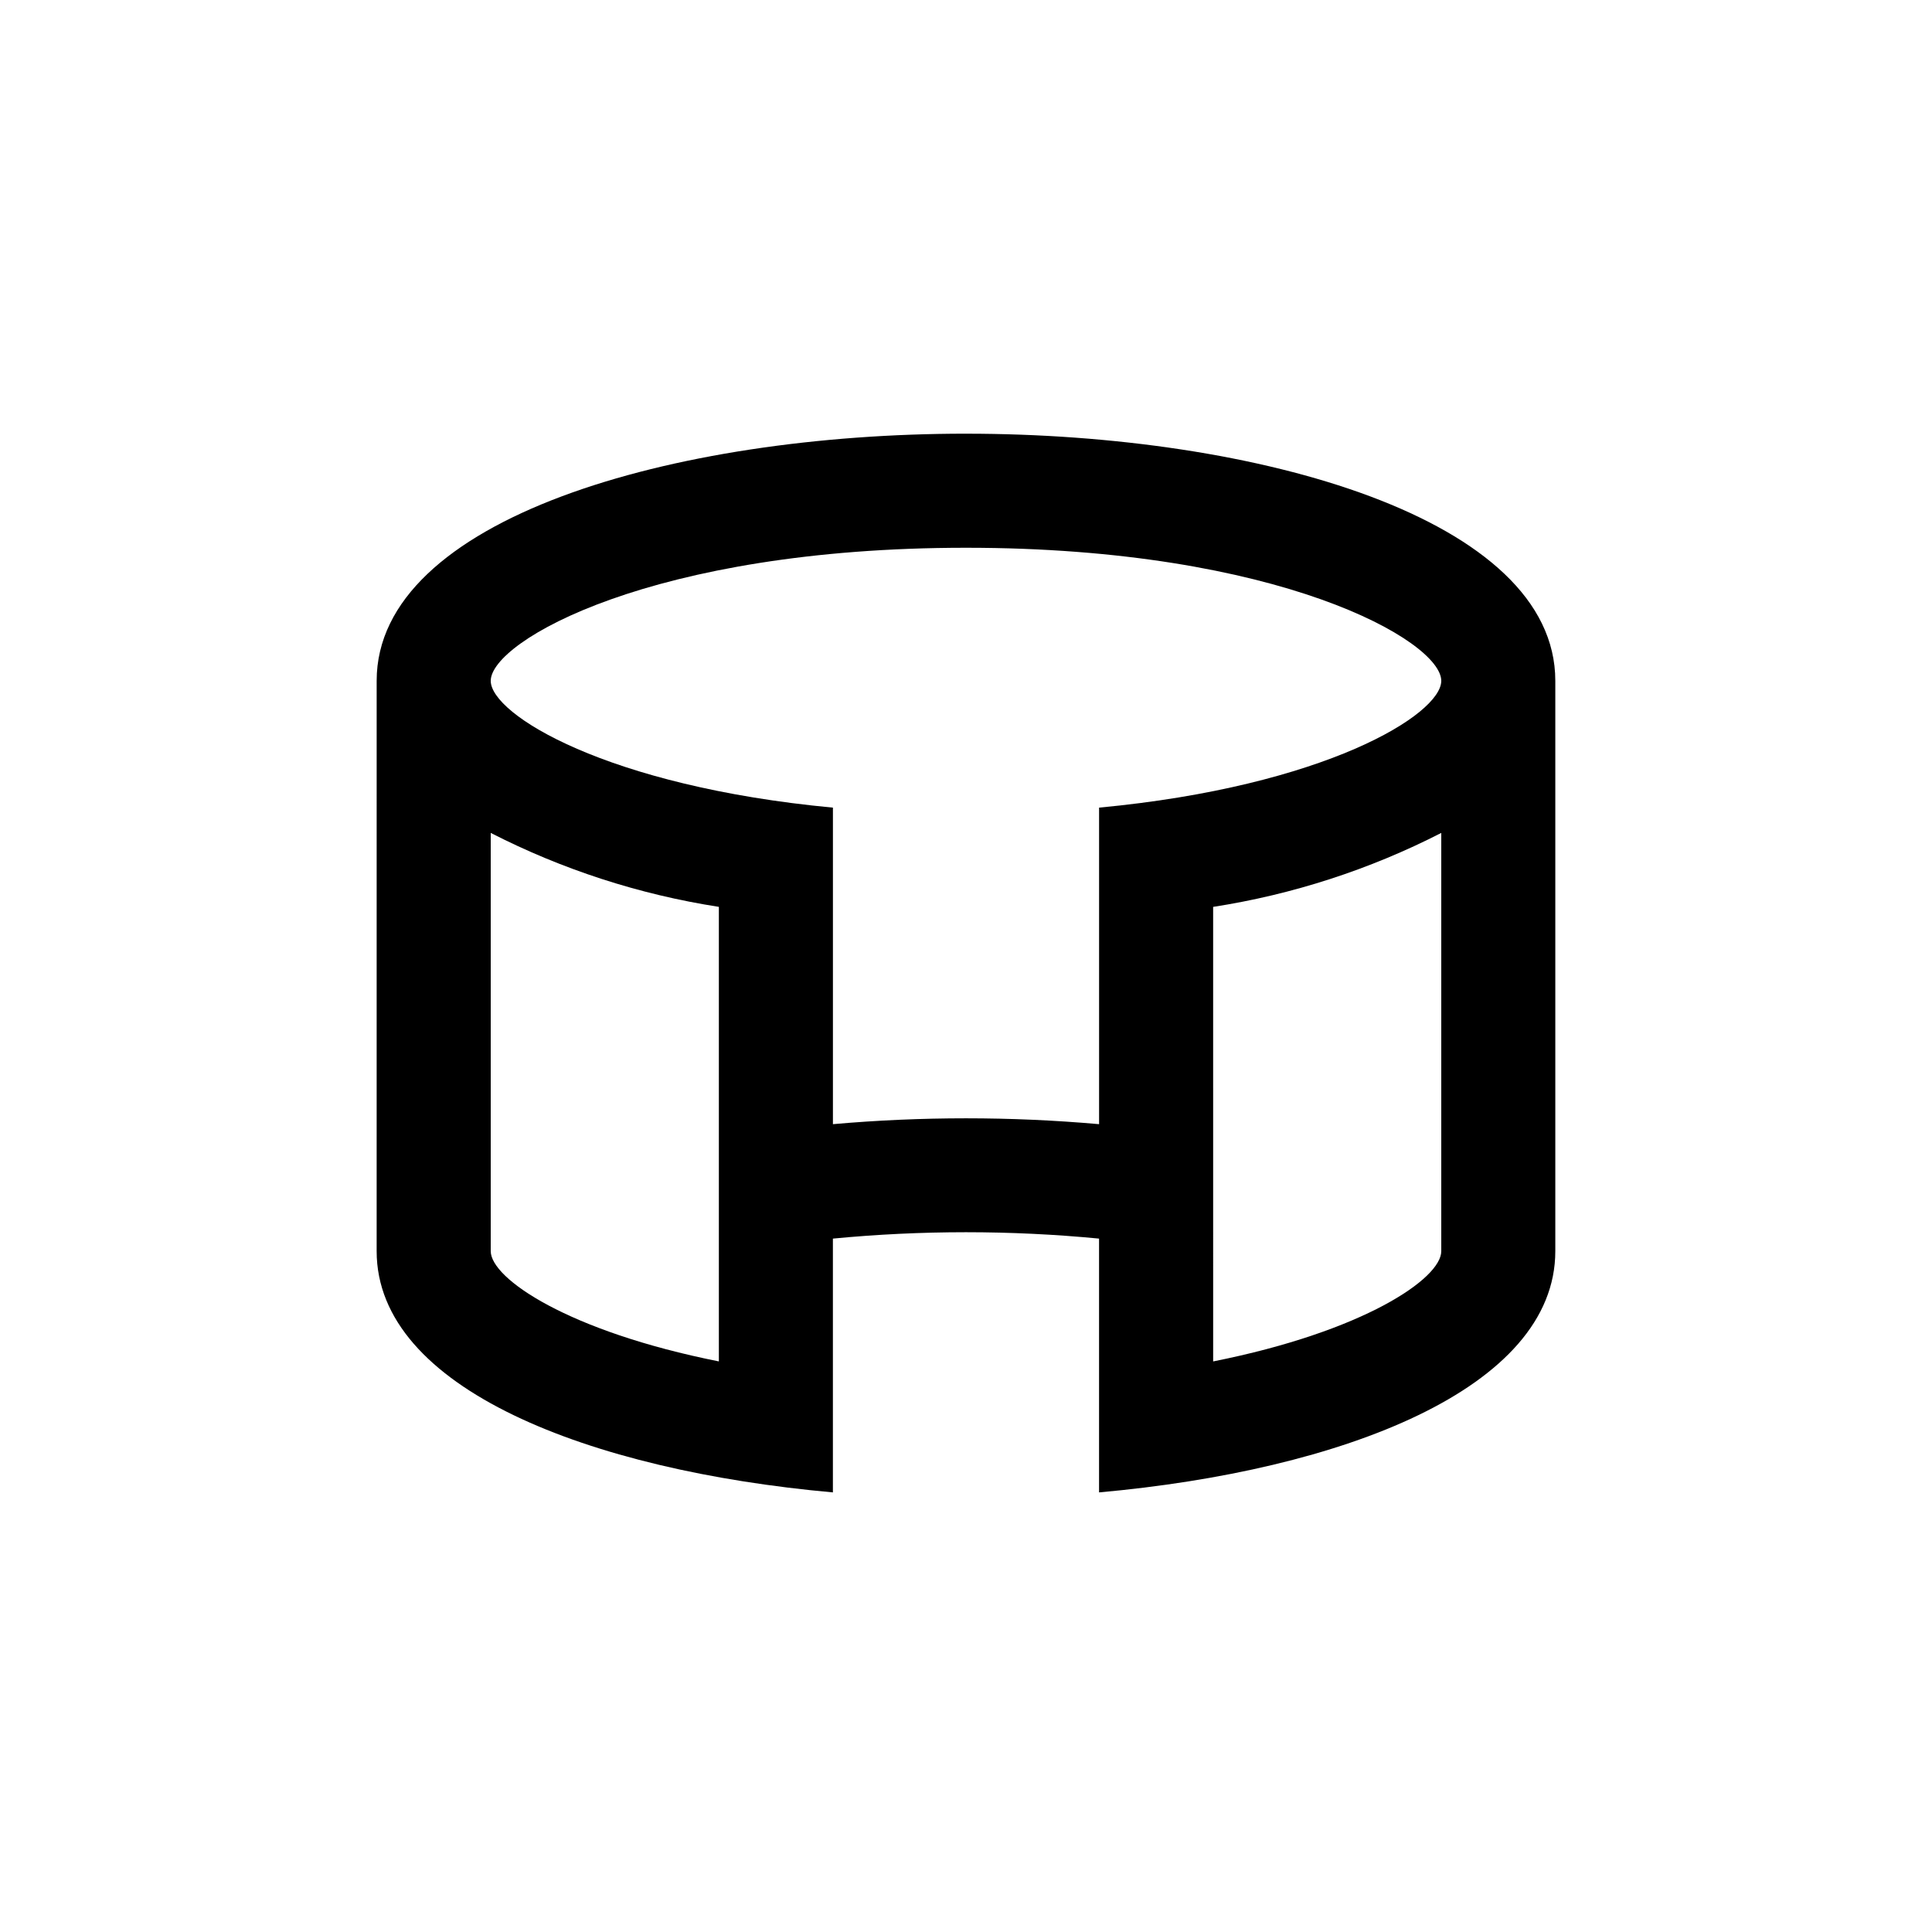
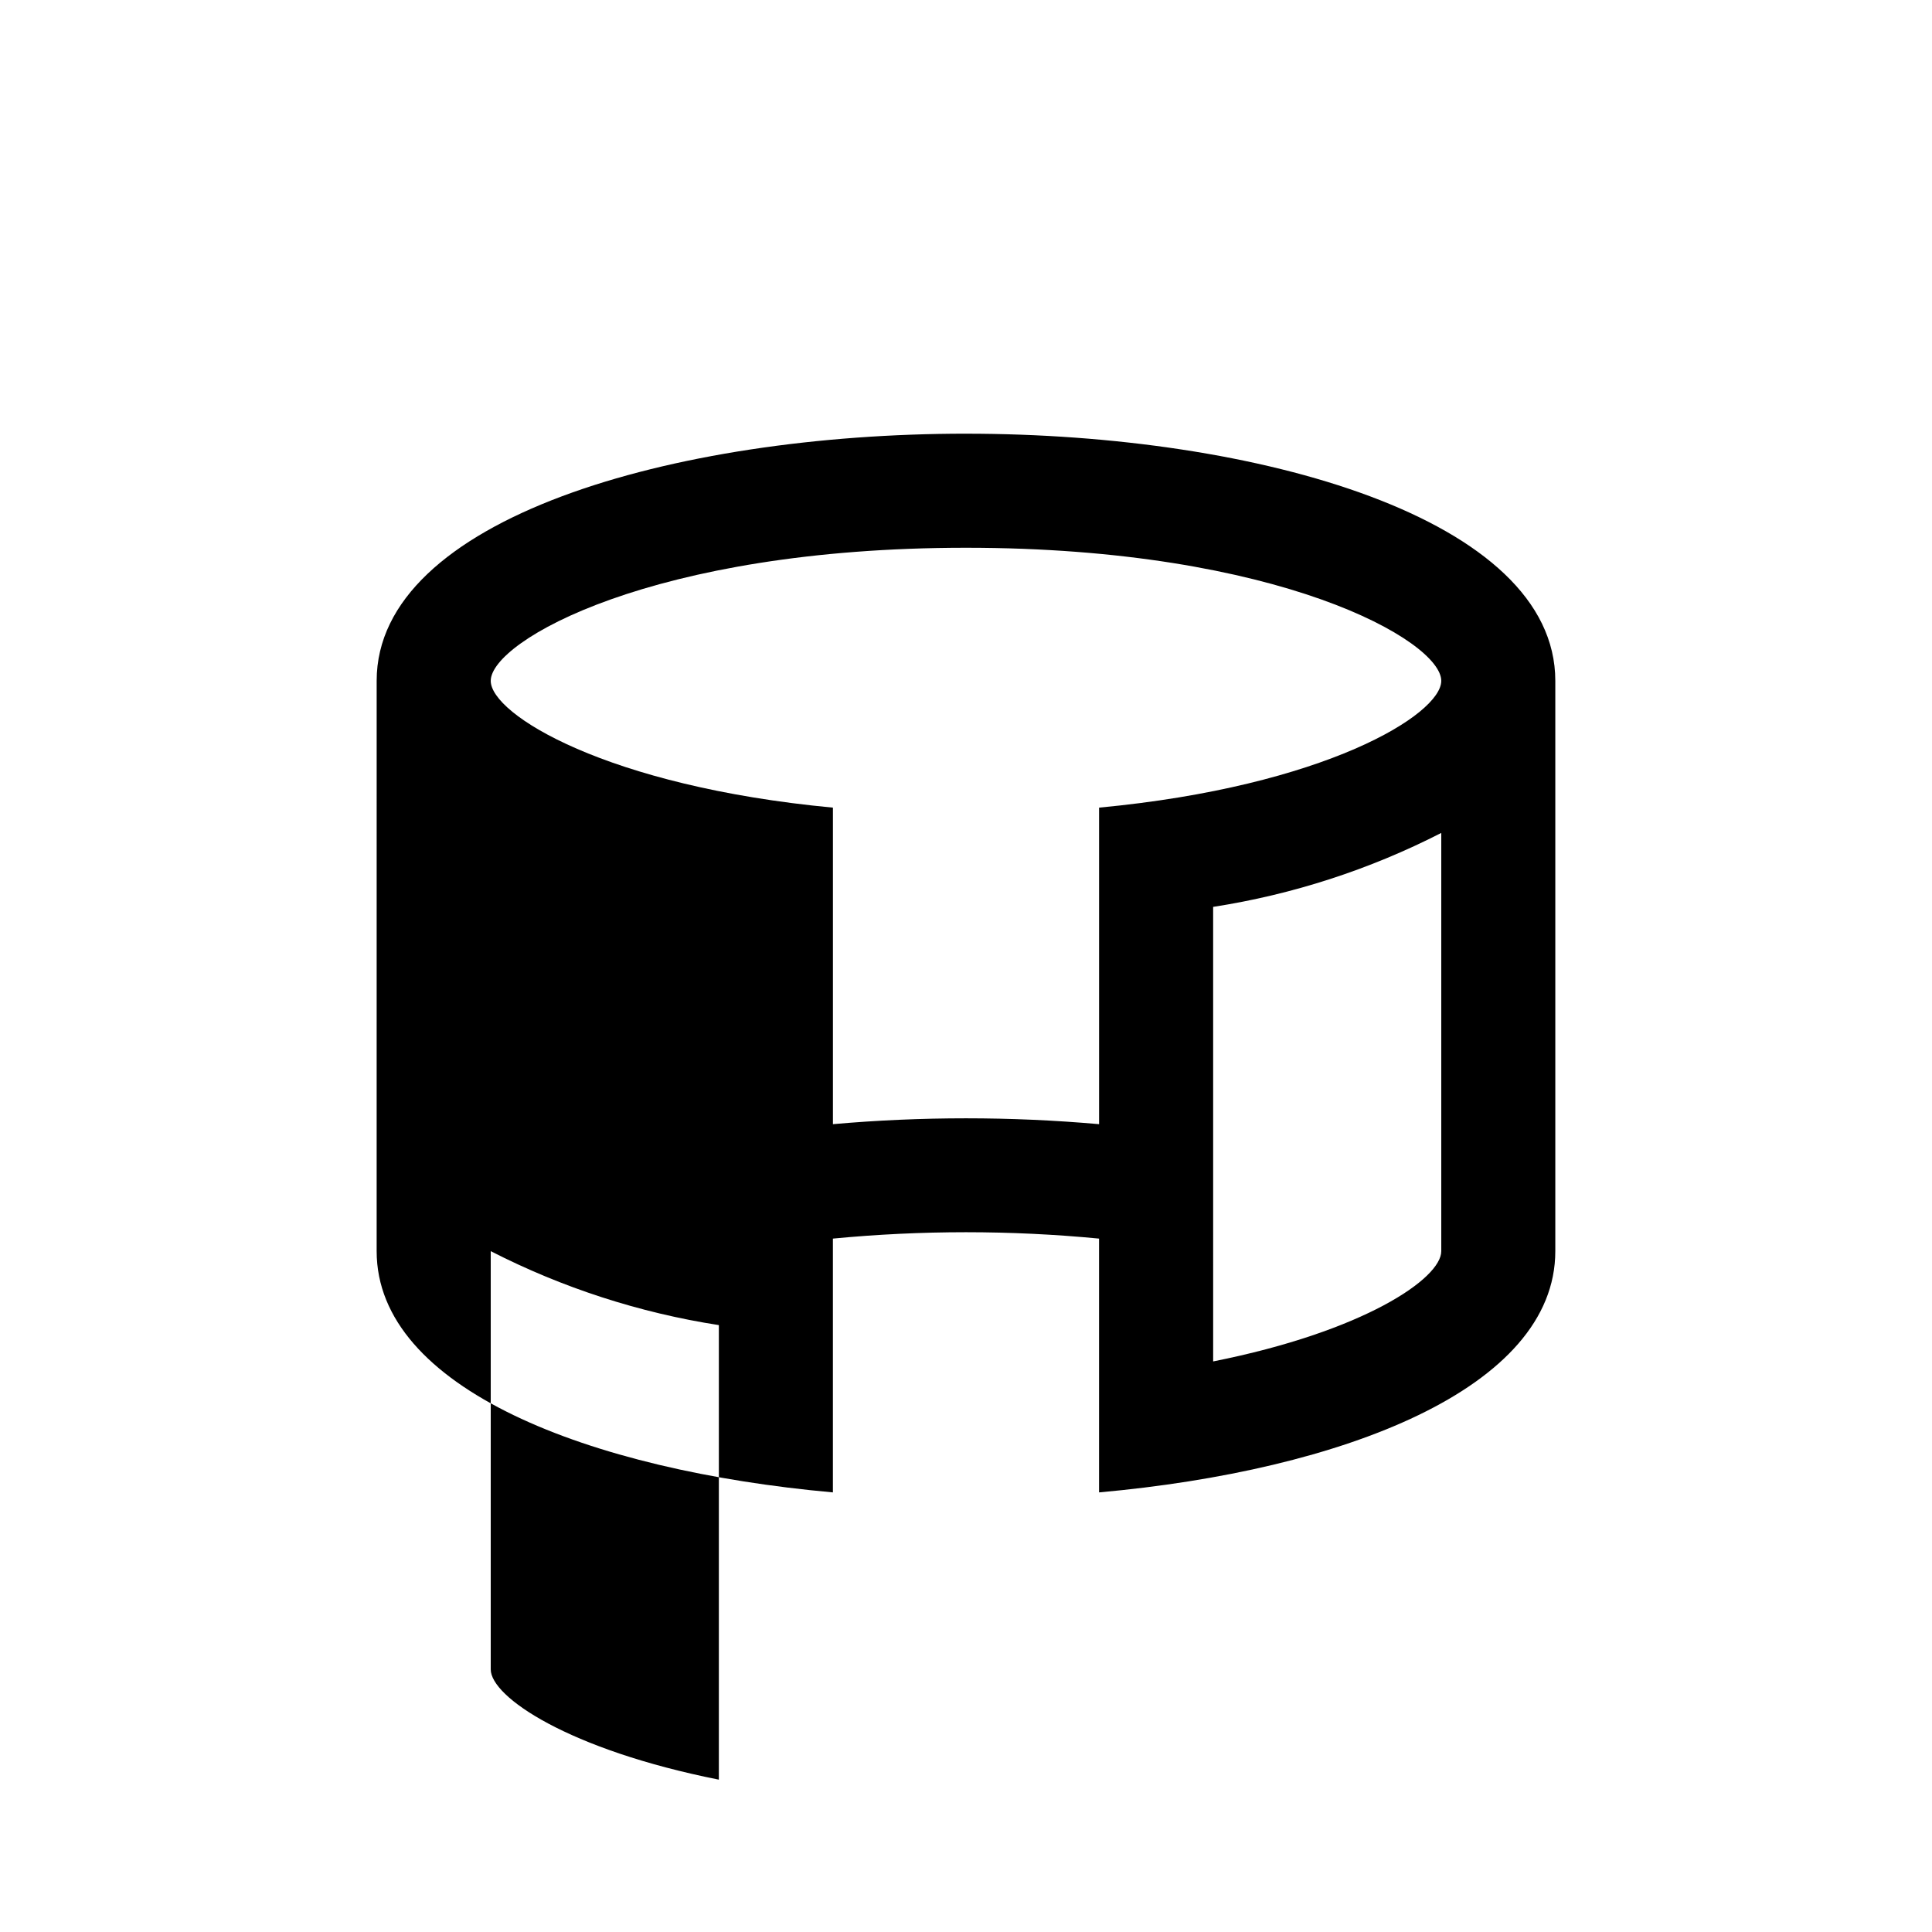
<svg xmlns="http://www.w3.org/2000/svg" fill="#000000" width="800px" height="800px" version="1.1" viewBox="144 144 512 512">
-   <path d="m400 258.93c-77.586 0-156.18 22.52-156.18 65.496l-0.004 151.14c0 36.426 56.426 58.141 120.91 63.934v-67.258c23.457-2.254 47.078-2.254 70.535 0v67.258c64.488-5.793 120.91-27.508 120.91-63.934v-151.14c0-42.973-78.594-65.492-156.18-65.492zm-125.95 216.64v-110.84c18.98 9.711 39.391 16.328 60.457 19.598v120.46c-39.953-7.957-60.457-21.965-60.457-29.219zm191.45 29.223-0.004-120.46c21.07-3.269 41.477-9.887 60.457-19.598v110.84c0 7.254-20.504 21.262-60.457 29.219zm-30.23-146.76v83.883c-23.465-2.07-47.07-2.07-70.535 0v-83.883c-59.852-5.644-90.684-24.688-90.684-33.605 0-10.531 42.875-35.266 125.95-35.266s125.95 24.738 125.95 35.266c-0.004 8.918-30.836 27.961-90.688 33.605z" />
+   <path d="m400 258.93c-77.586 0-156.18 22.52-156.18 65.496l-0.004 151.14c0 36.426 56.426 58.141 120.91 63.934v-67.258c23.457-2.254 47.078-2.254 70.535 0v67.258c64.488-5.793 120.91-27.508 120.91-63.934v-151.14c0-42.973-78.594-65.492-156.18-65.492zm-125.95 216.64c18.98 9.711 39.391 16.328 60.457 19.598v120.46c-39.953-7.957-60.457-21.965-60.457-29.219zm191.45 29.223-0.004-120.46c21.07-3.269 41.477-9.887 60.457-19.598v110.84c0 7.254-20.504 21.262-60.457 29.219zm-30.23-146.76v83.883c-23.465-2.07-47.07-2.07-70.535 0v-83.883c-59.852-5.644-90.684-24.688-90.684-33.605 0-10.531 42.875-35.266 125.95-35.266s125.95 24.738 125.95 35.266c-0.004 8.918-30.836 27.961-90.688 33.605z" />
</svg>